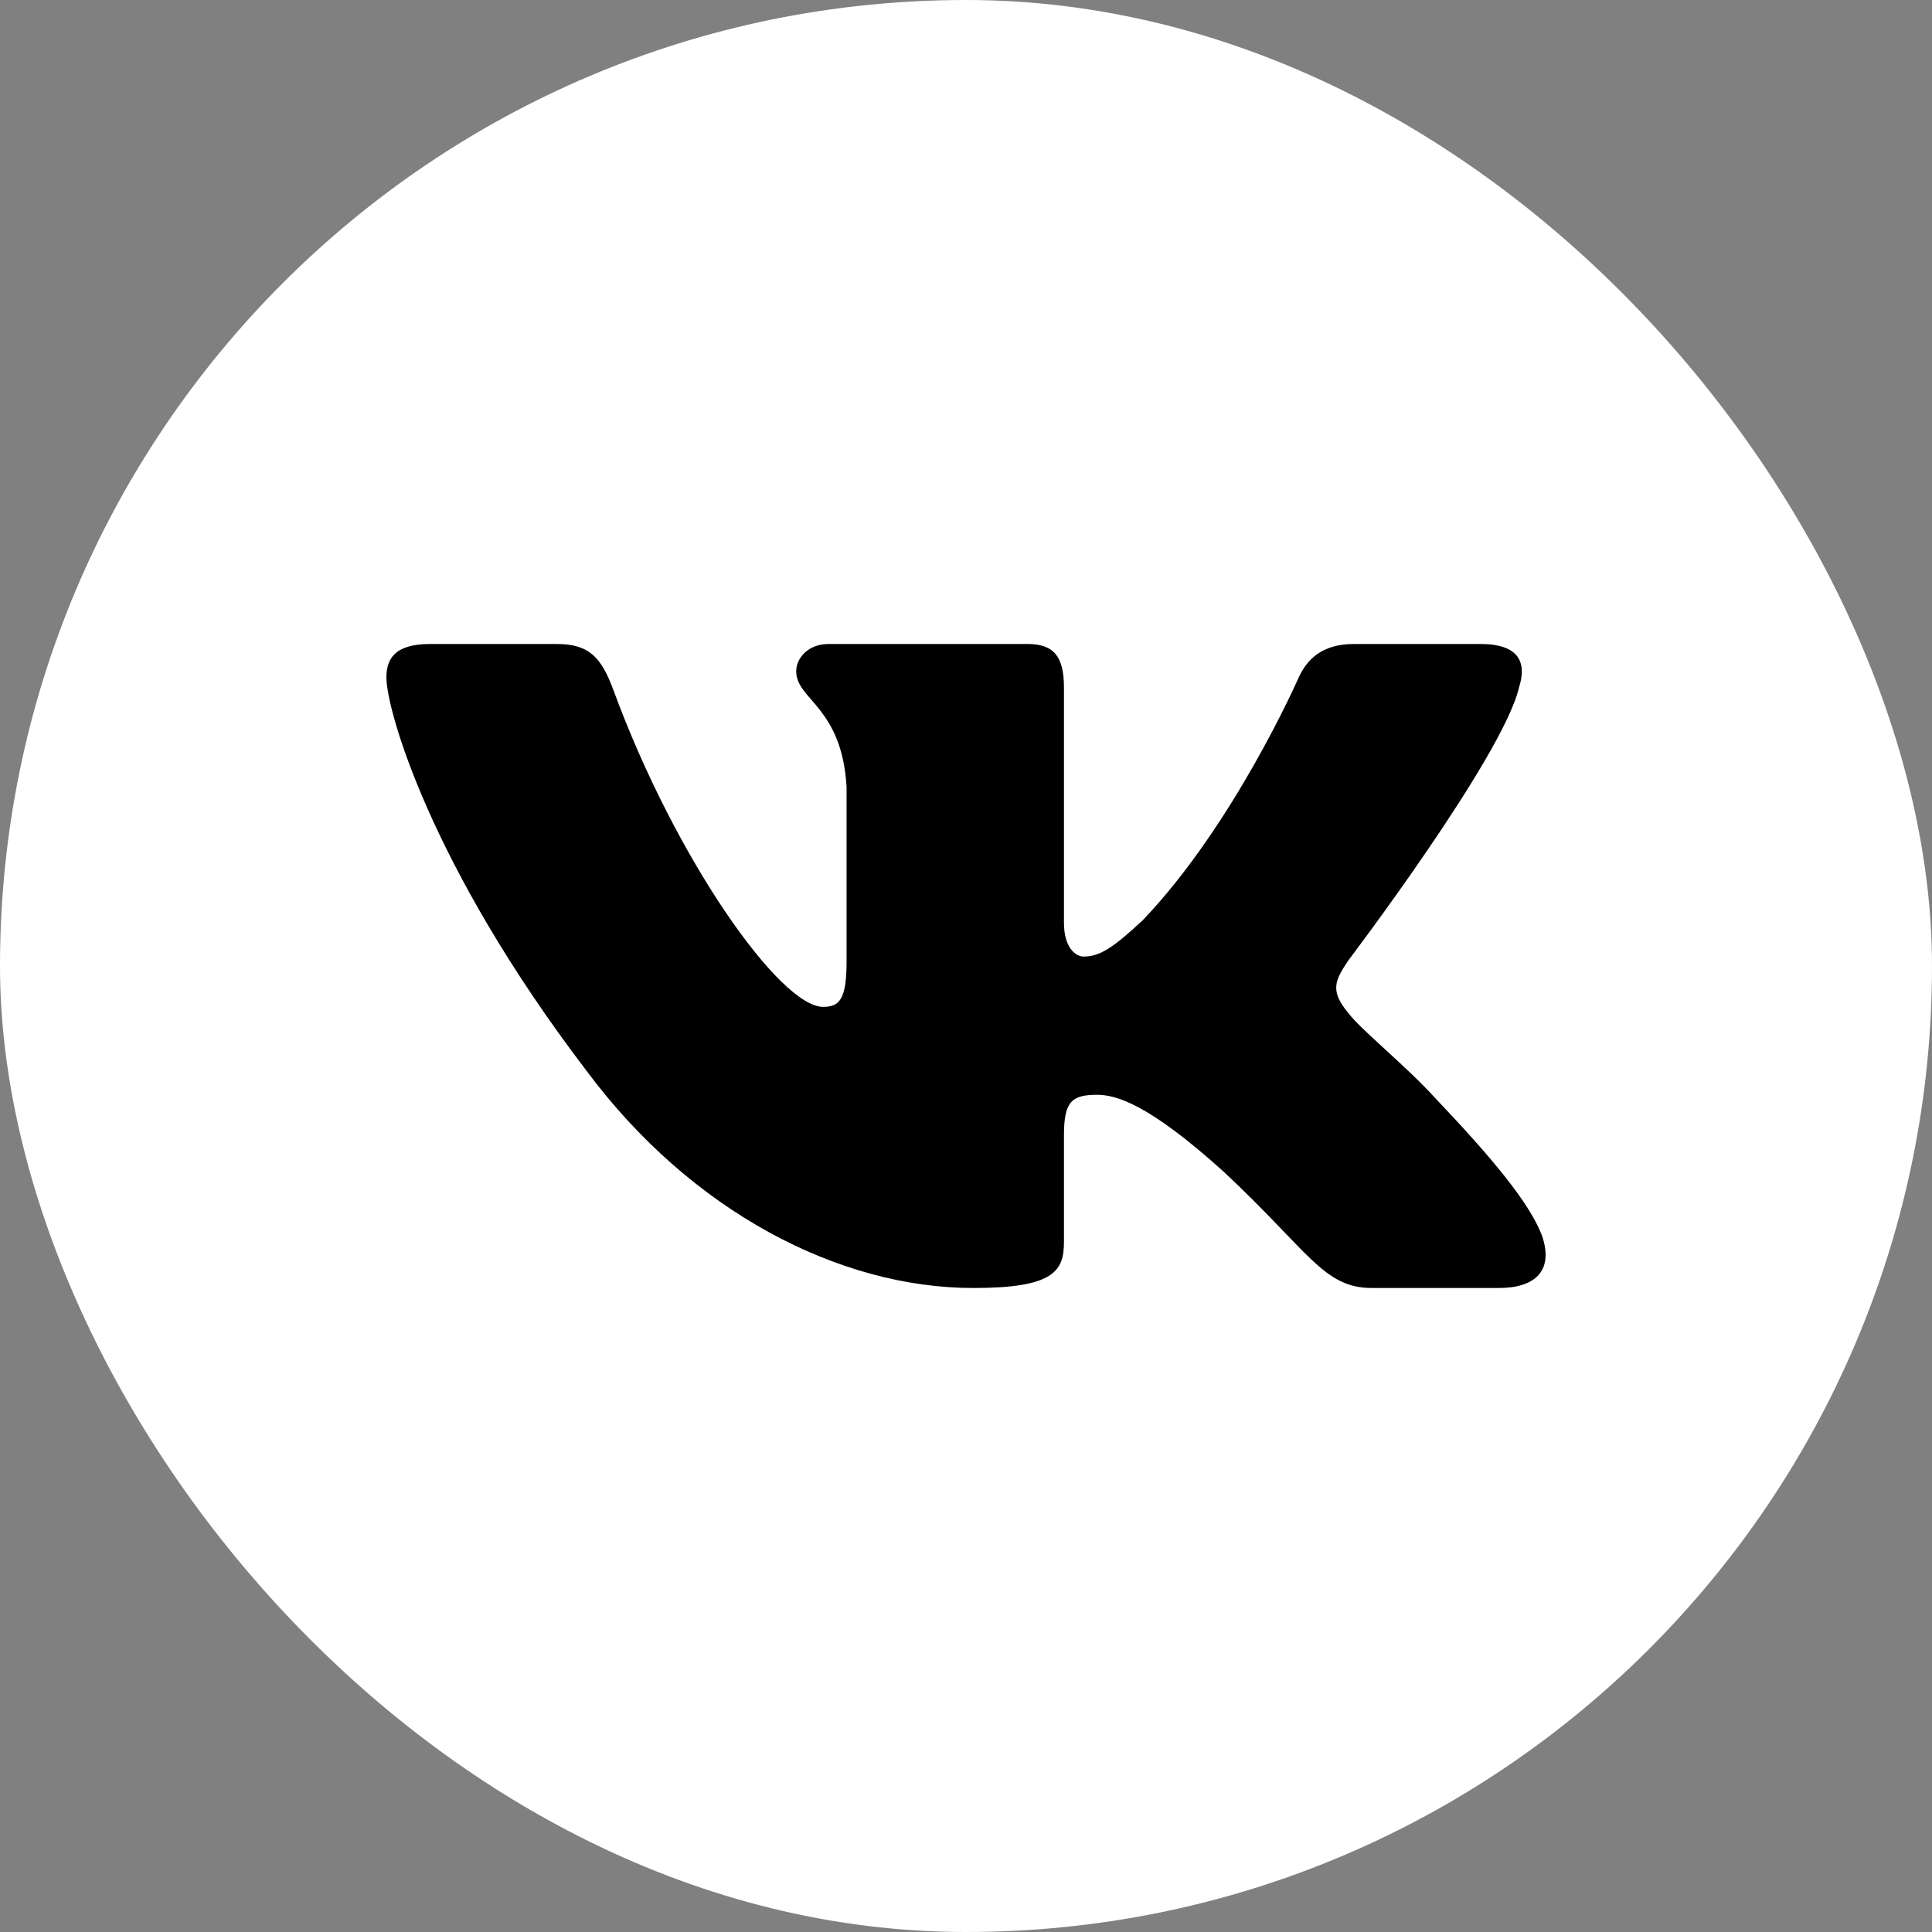
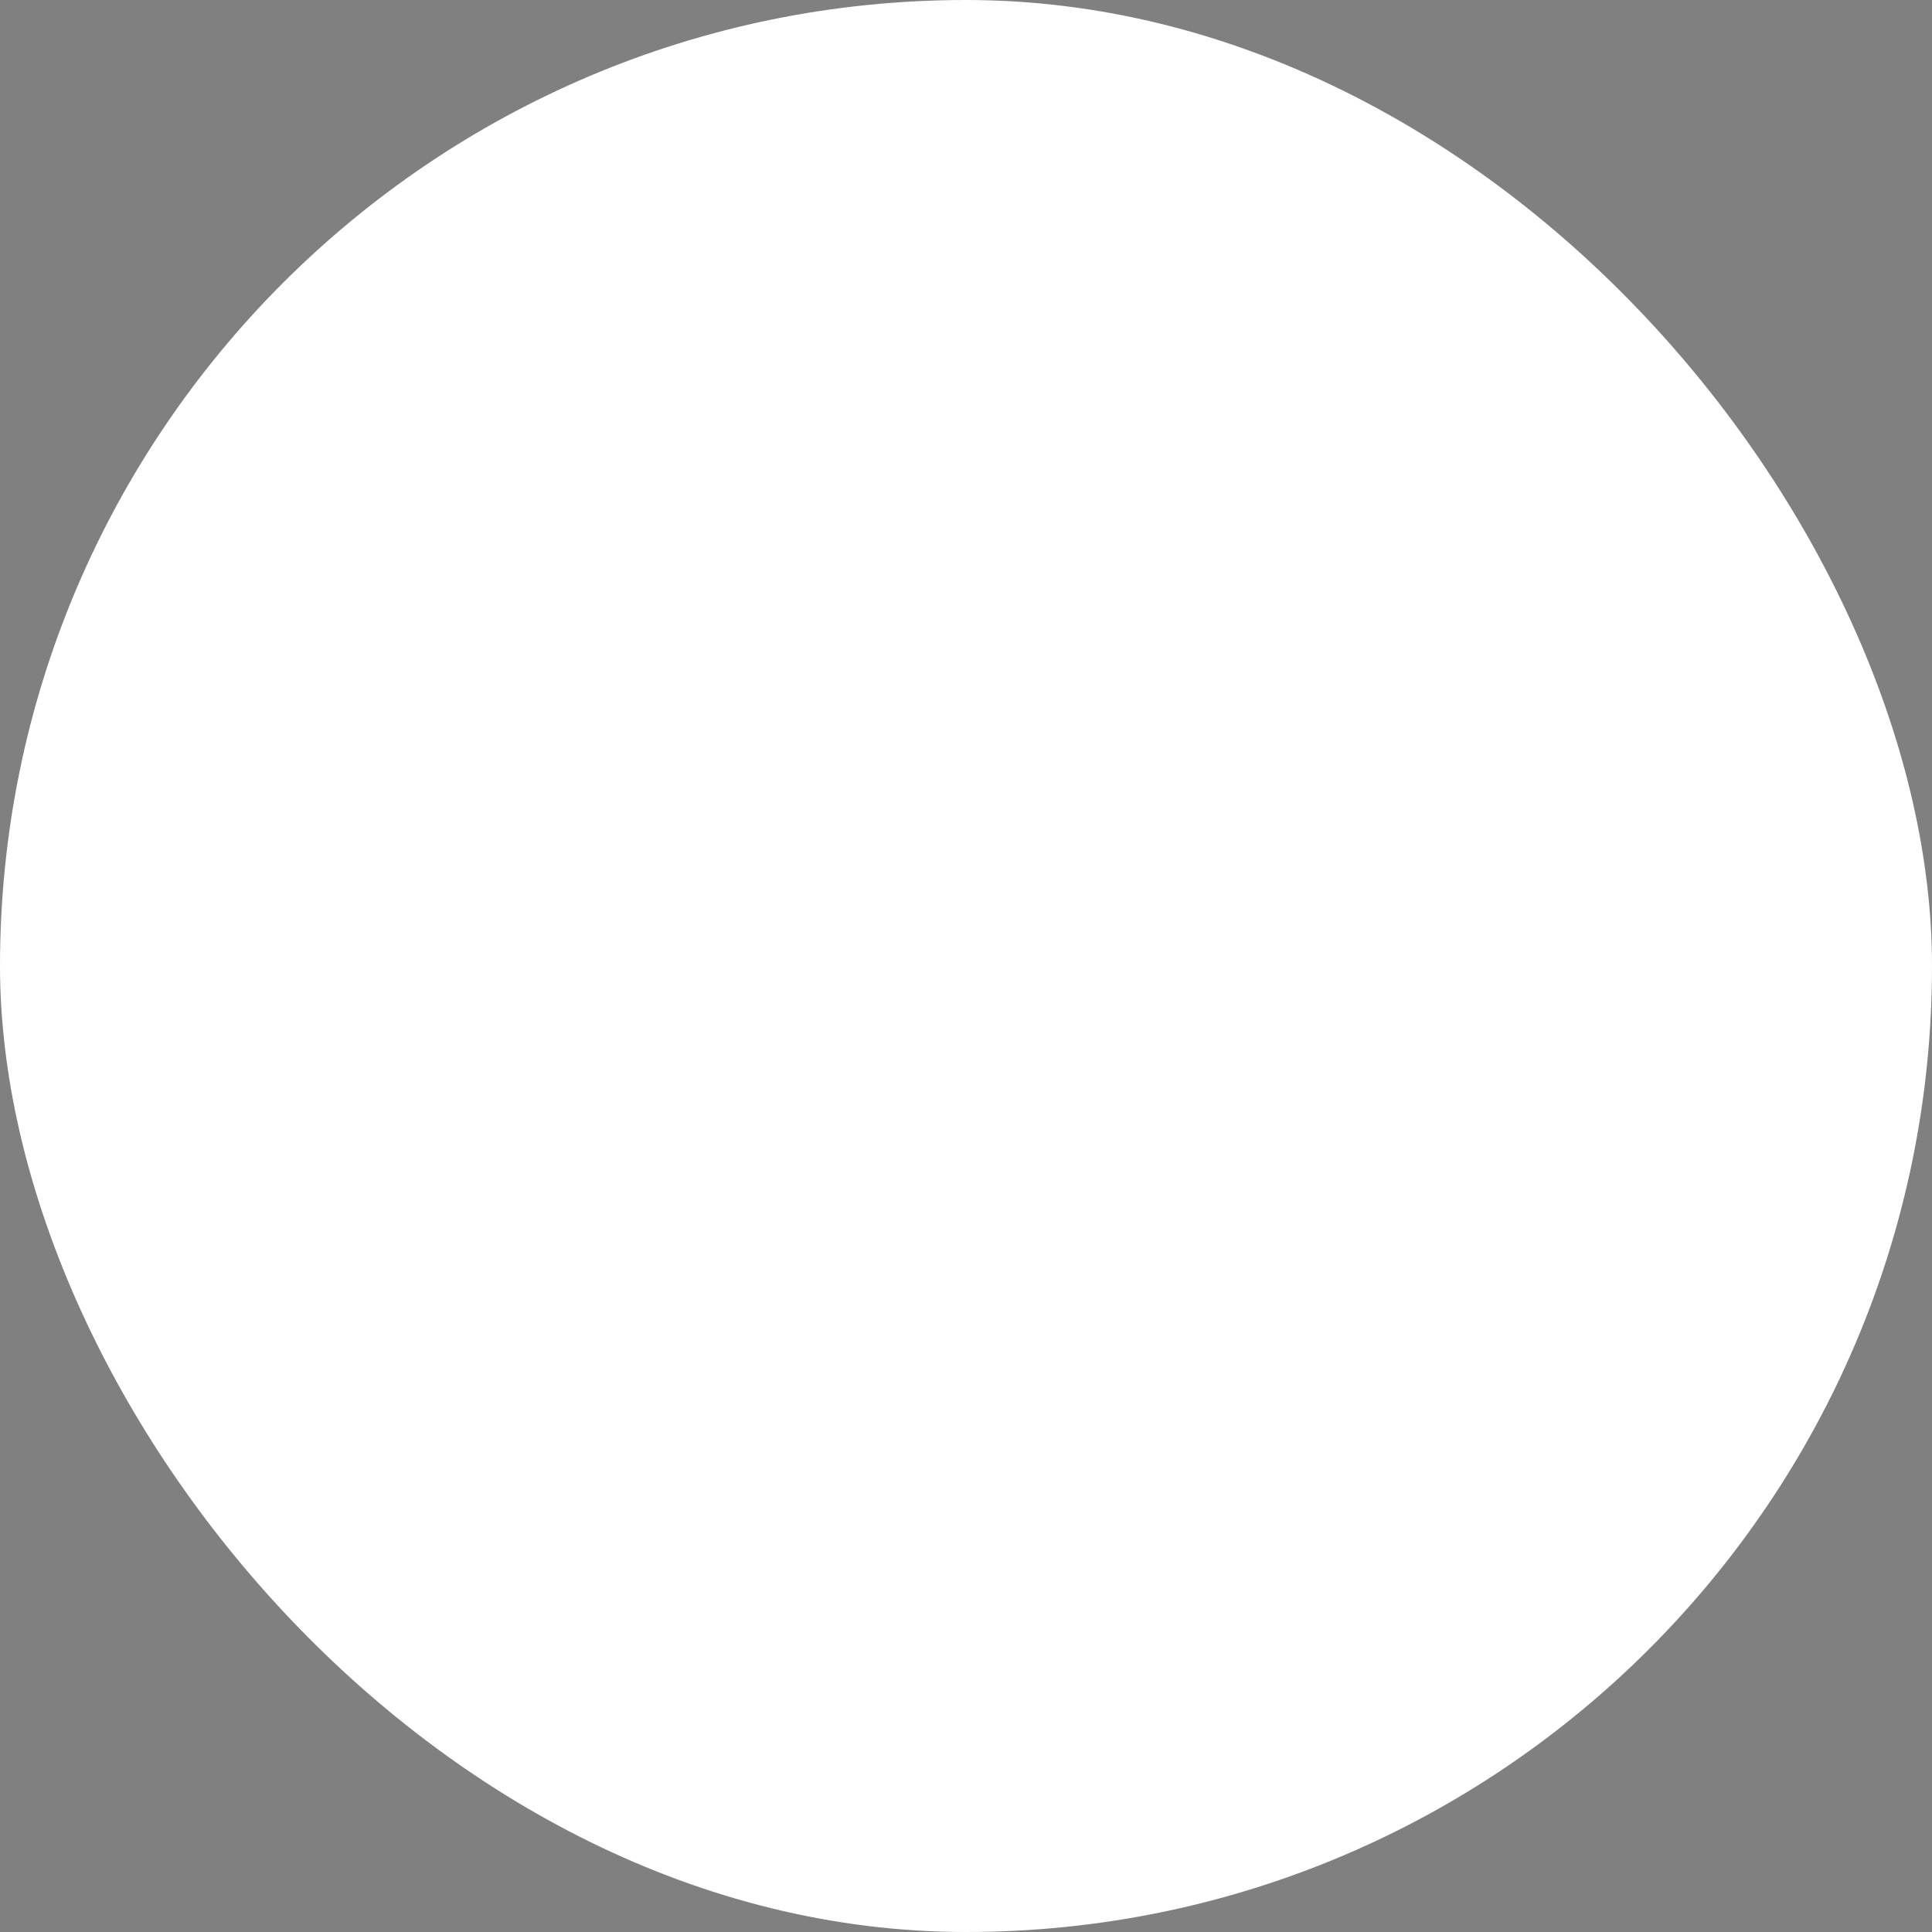
<svg xmlns="http://www.w3.org/2000/svg" width="27" height="27" viewBox="0 0 27 27" fill="none">
  <rect x="0" y="0" width="27" height="27" fill="#808080" stroke="none" />
  <g style="mix-blend-mode:luminosity">
    <rect width="27" height="27" rx="13.5" fill="white" />
-     <path fill-rule="evenodd" clip-rule="evenodd" d="M21.228 9.609C21.341 9.258 21.228 9 20.692 9H18.92C18.469 9 18.262 9.223 18.149 9.469C18.149 9.469 17.248 11.524 15.971 12.859C15.558 13.245 15.37 13.368 15.145 13.368C15.032 13.368 14.869 13.245 14.869 12.894V9.609C14.869 9.188 14.738 9 14.363 9H11.578C11.296 9 11.127 9.196 11.127 9.381C11.127 9.781 11.765 9.873 11.831 10.997V13.438C11.831 13.974 11.728 14.071 11.502 14.071C10.902 14.071 9.44 12.007 8.573 9.645C8.403 9.185 8.233 9 7.78 9H6.008C5.501 9 5.4 9.223 5.4 9.469C5.4 9.908 6.001 12.086 8.198 14.966C9.662 16.933 11.726 18 13.603 18C14.73 18 14.869 17.763 14.869 17.355V15.868C14.869 15.395 14.976 15.3 15.332 15.3C15.595 15.3 16.046 15.423 17.098 16.372C18.299 17.495 18.497 18 19.173 18H20.945C21.452 18 21.705 17.763 21.559 17.296C21.399 16.83 20.826 16.154 20.064 15.353C19.651 14.896 19.032 14.404 18.844 14.159C18.581 13.842 18.656 13.702 18.844 13.421C18.844 13.421 21.003 10.575 21.228 9.609Z" fill="black" />
  </g>
</svg>